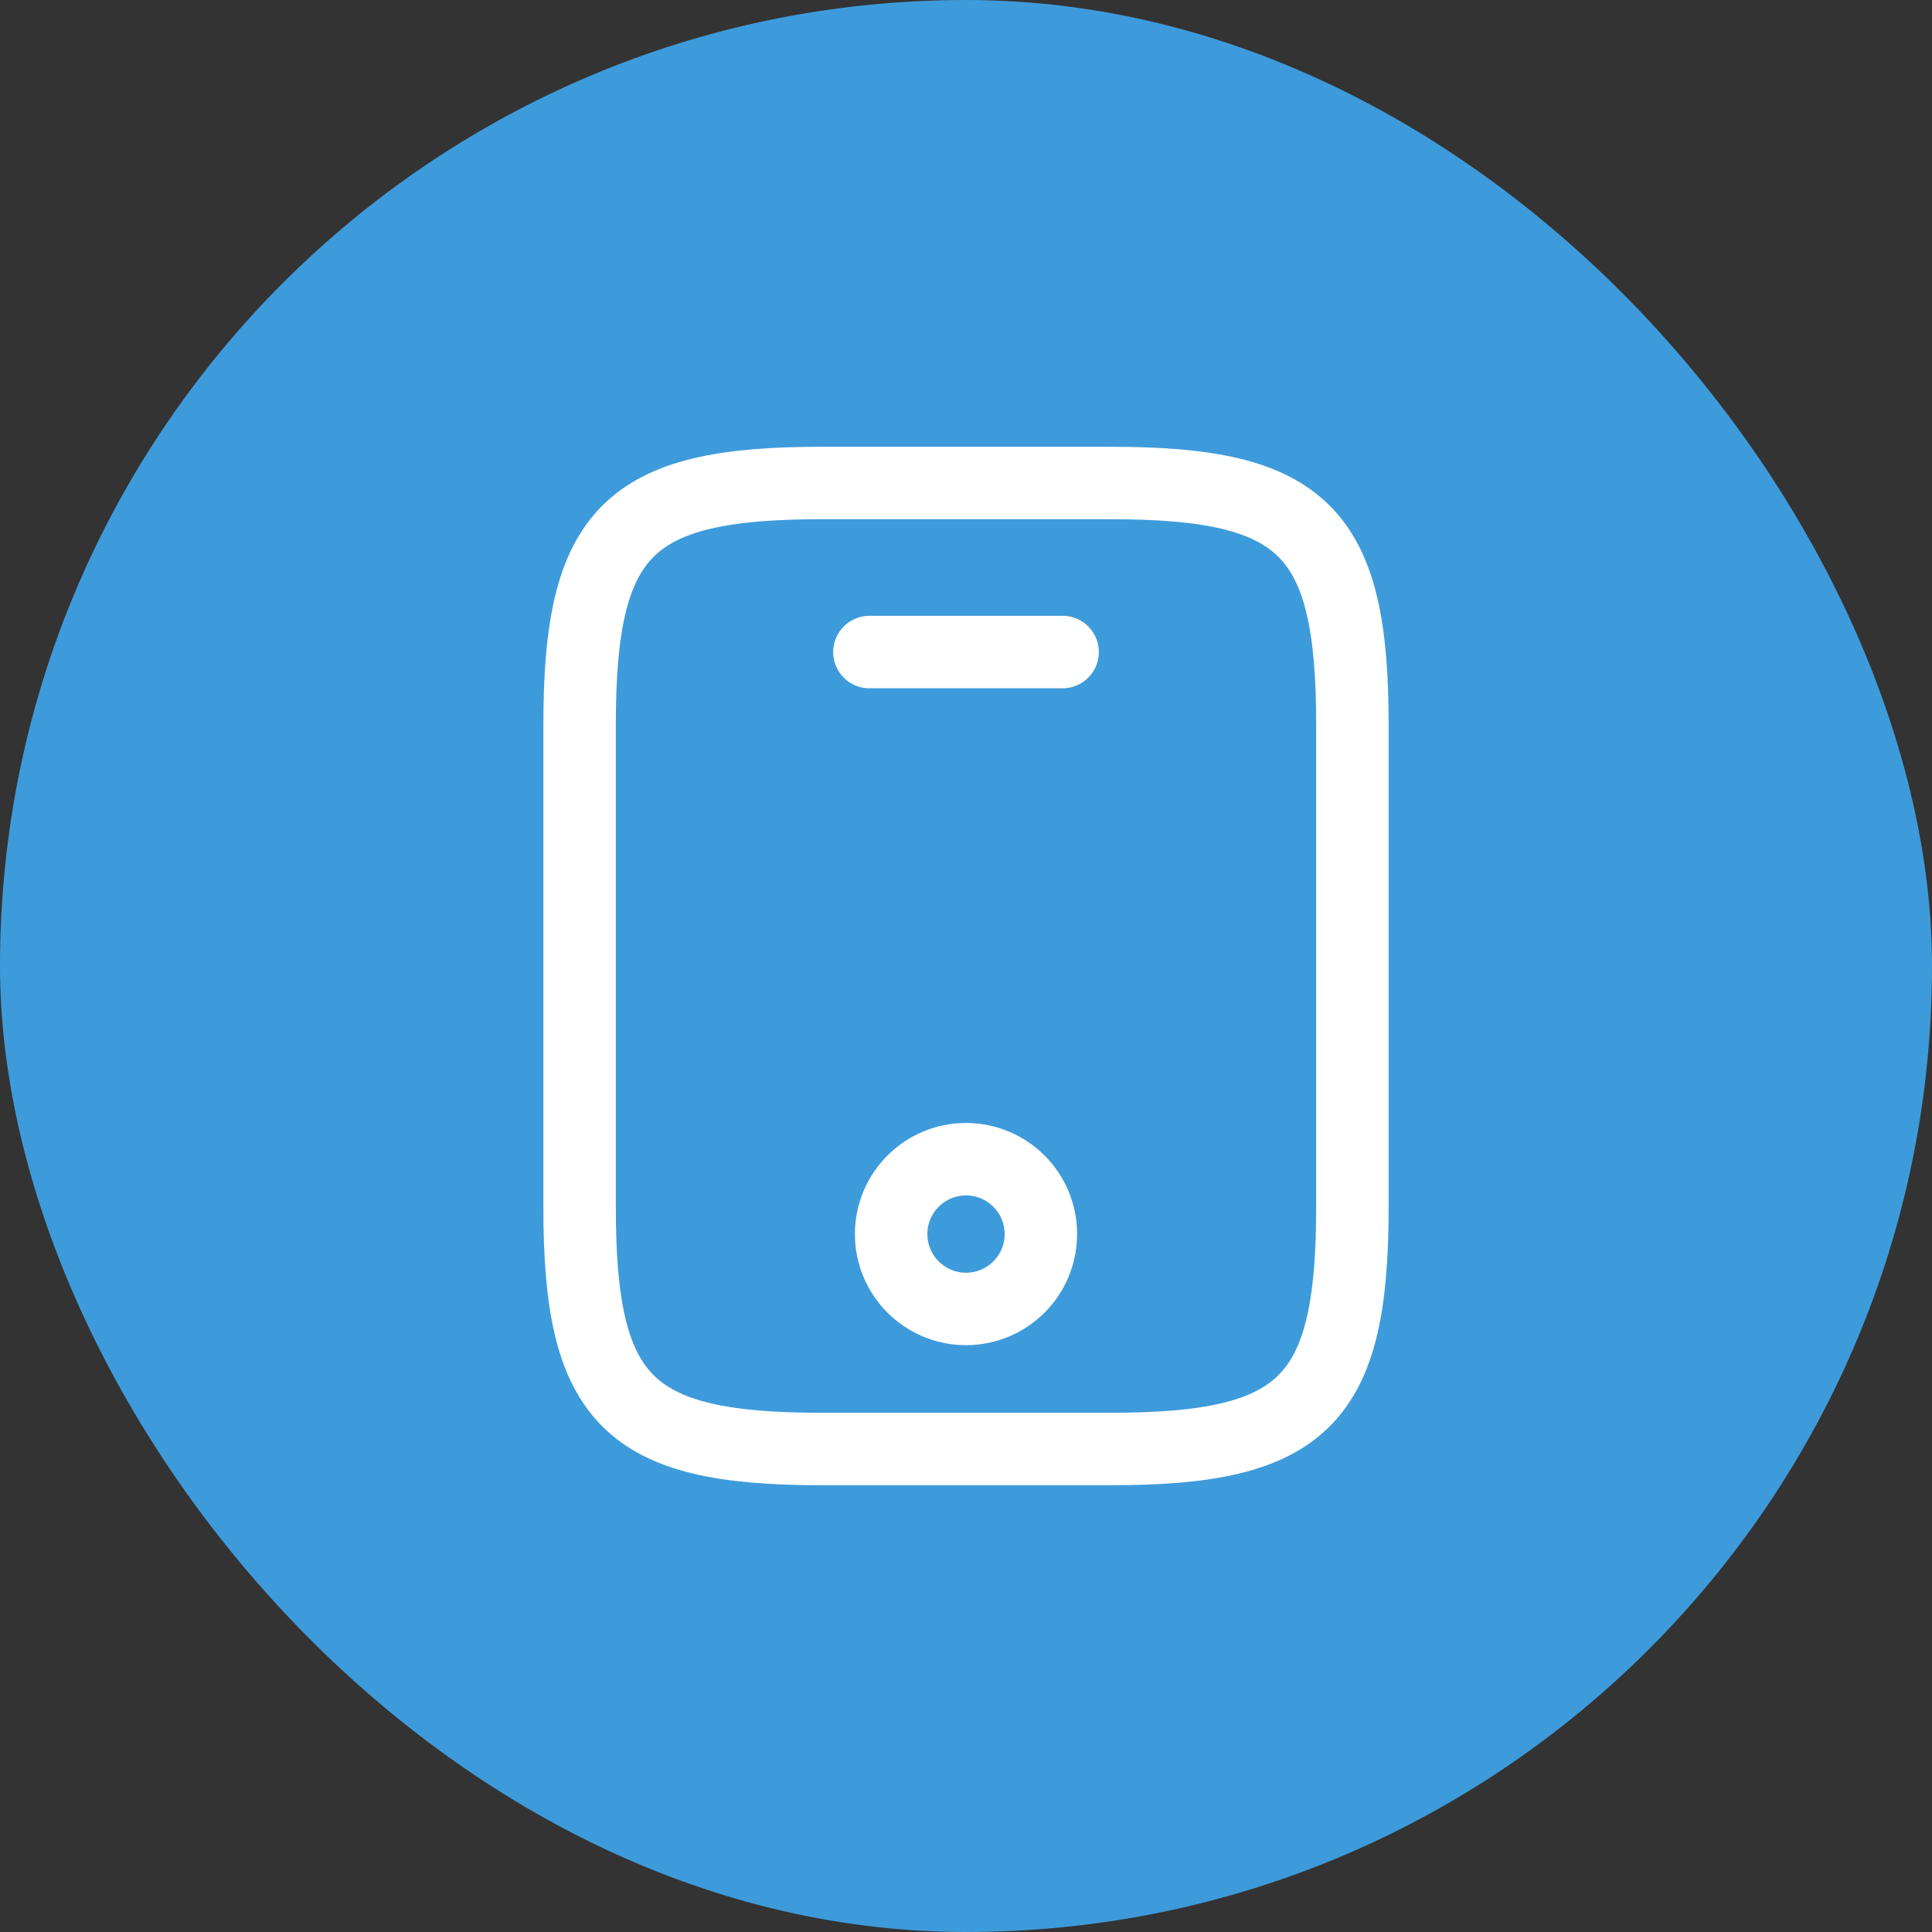
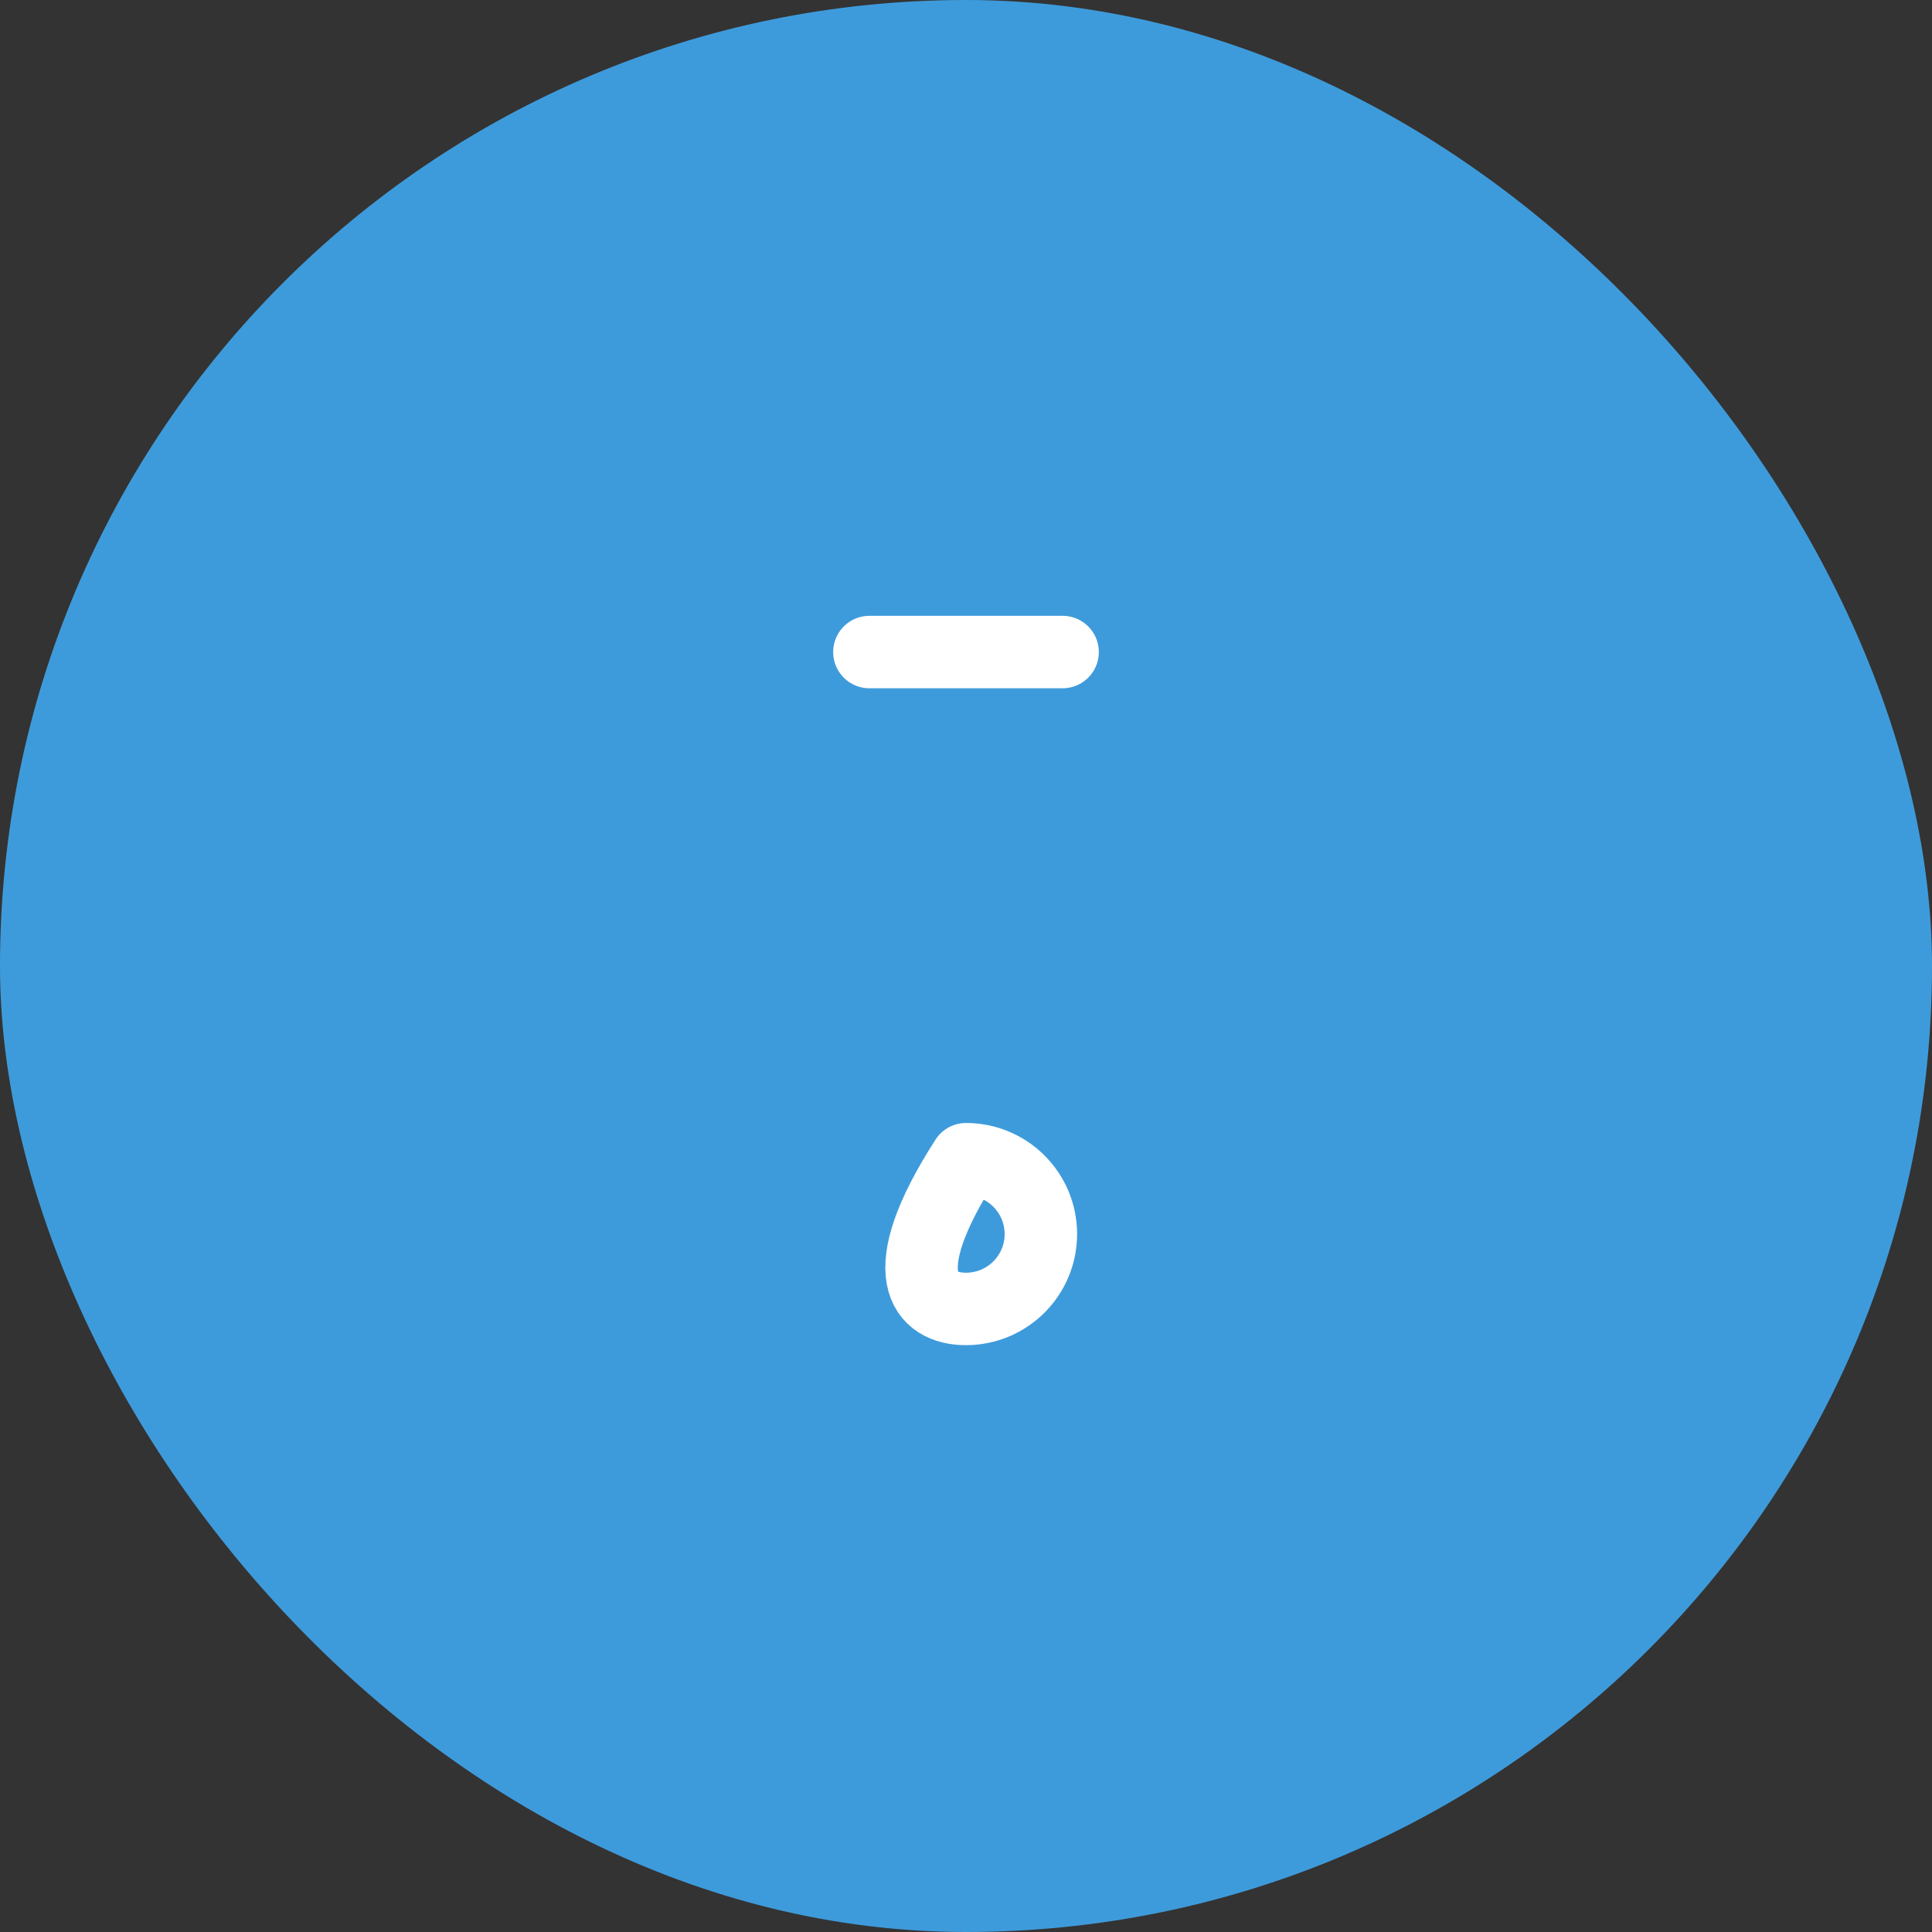
<svg xmlns="http://www.w3.org/2000/svg" width="40" height="40" viewBox="0 0 40 40" fill="none">
  <rect x="0" y="0" width="40" height="40" fill="#333333" stroke="none" />
  <rect width="40" height="40" rx="20" fill="#3E9BDB" />
-   <path d="M28 15V25C28 29 27 30 23 30H17C13 30 12 29 12 25V15C12 11 13 10 17 10H23C27 10 28 11 28 15Z" stroke="white" stroke-width="1.5" stroke-linecap="round" stroke-linejoin="round" />
  <path d="M22 13.5H18" stroke="white" stroke-width="1.5" stroke-linecap="round" stroke-linejoin="round" />
-   <path d="M20 27.1C20.856 27.1 21.55 26.406 21.55 25.55C21.55 24.694 20.856 24 20 24C19.144 24 18.45 24.694 18.45 25.55C18.45 26.406 19.144 27.1 20 27.1Z" stroke="white" stroke-width="1.5" stroke-linecap="round" stroke-linejoin="round" />
+   <path d="M20 27.1C20.856 27.1 21.55 26.406 21.55 25.55C21.55 24.694 20.856 24 20 24C18.45 26.406 19.144 27.1 20 27.1Z" stroke="white" stroke-width="1.5" stroke-linecap="round" stroke-linejoin="round" />
</svg>